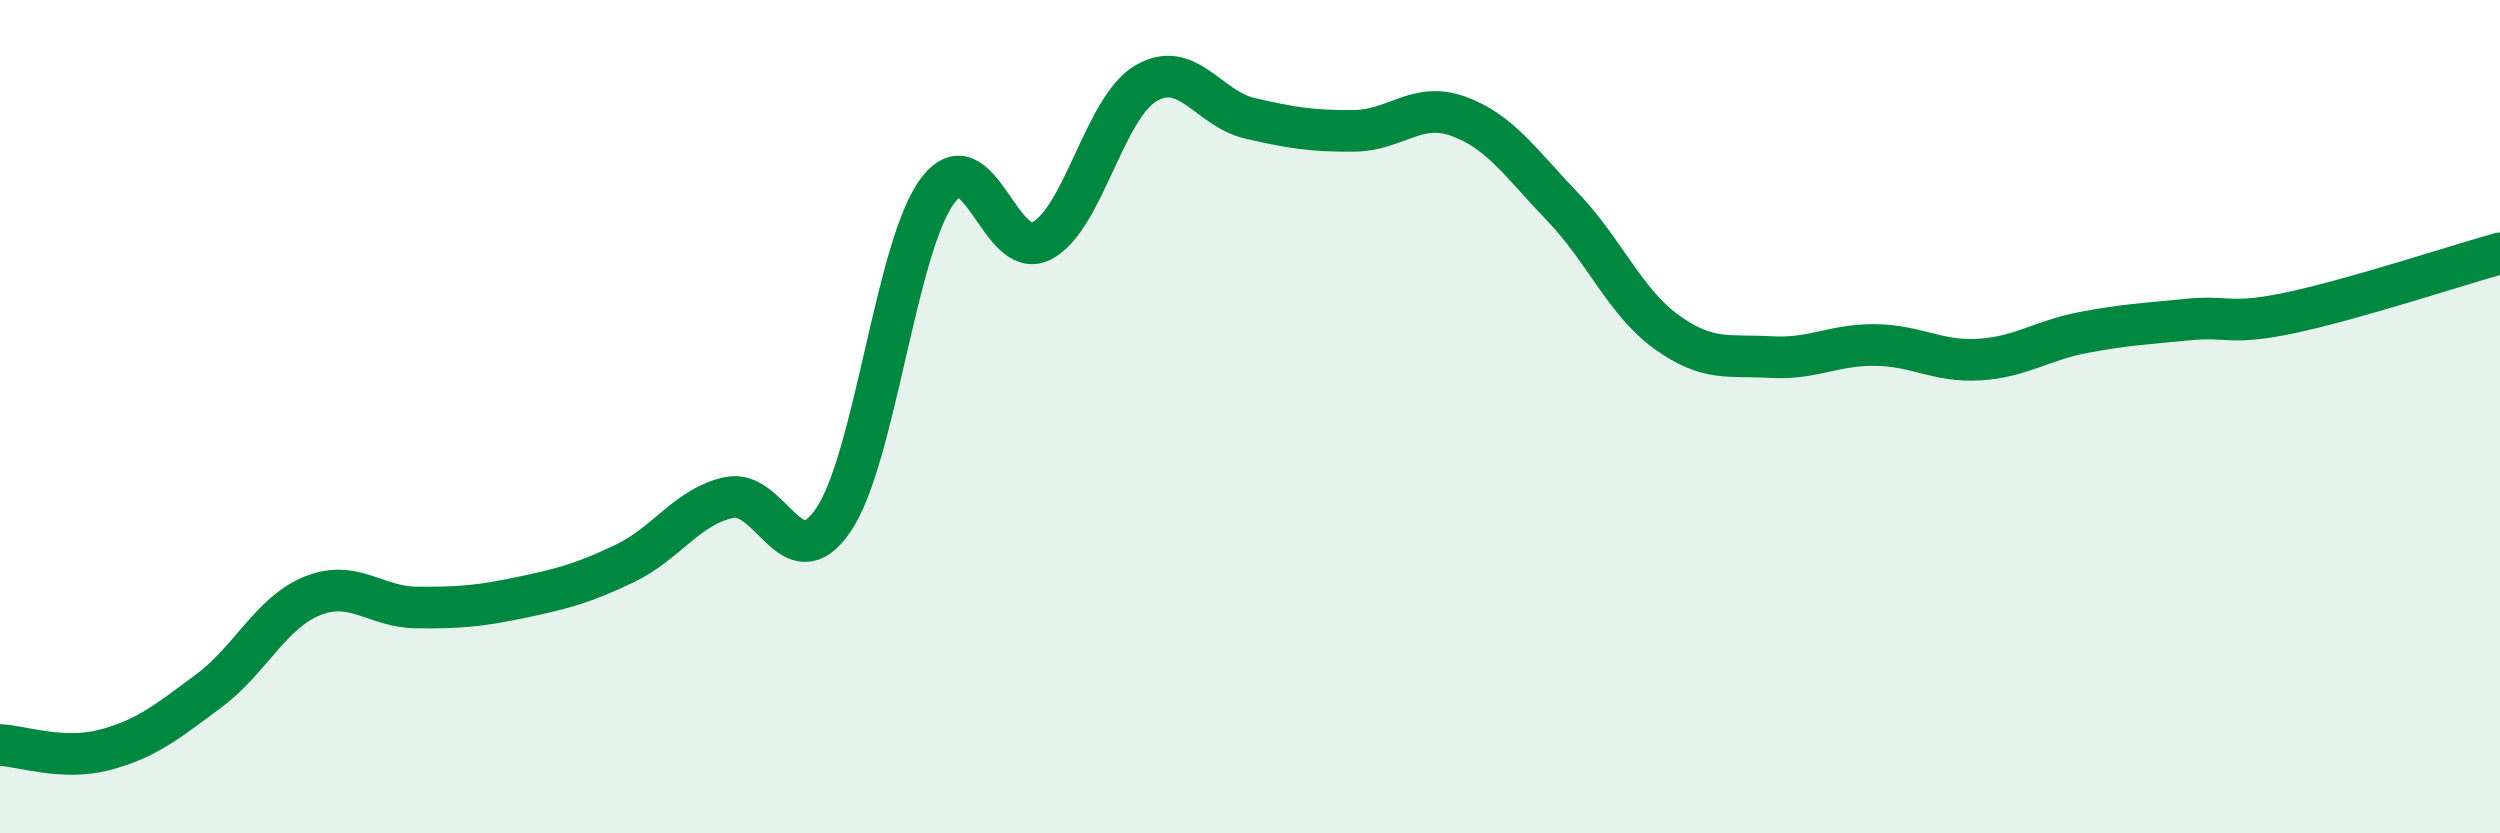
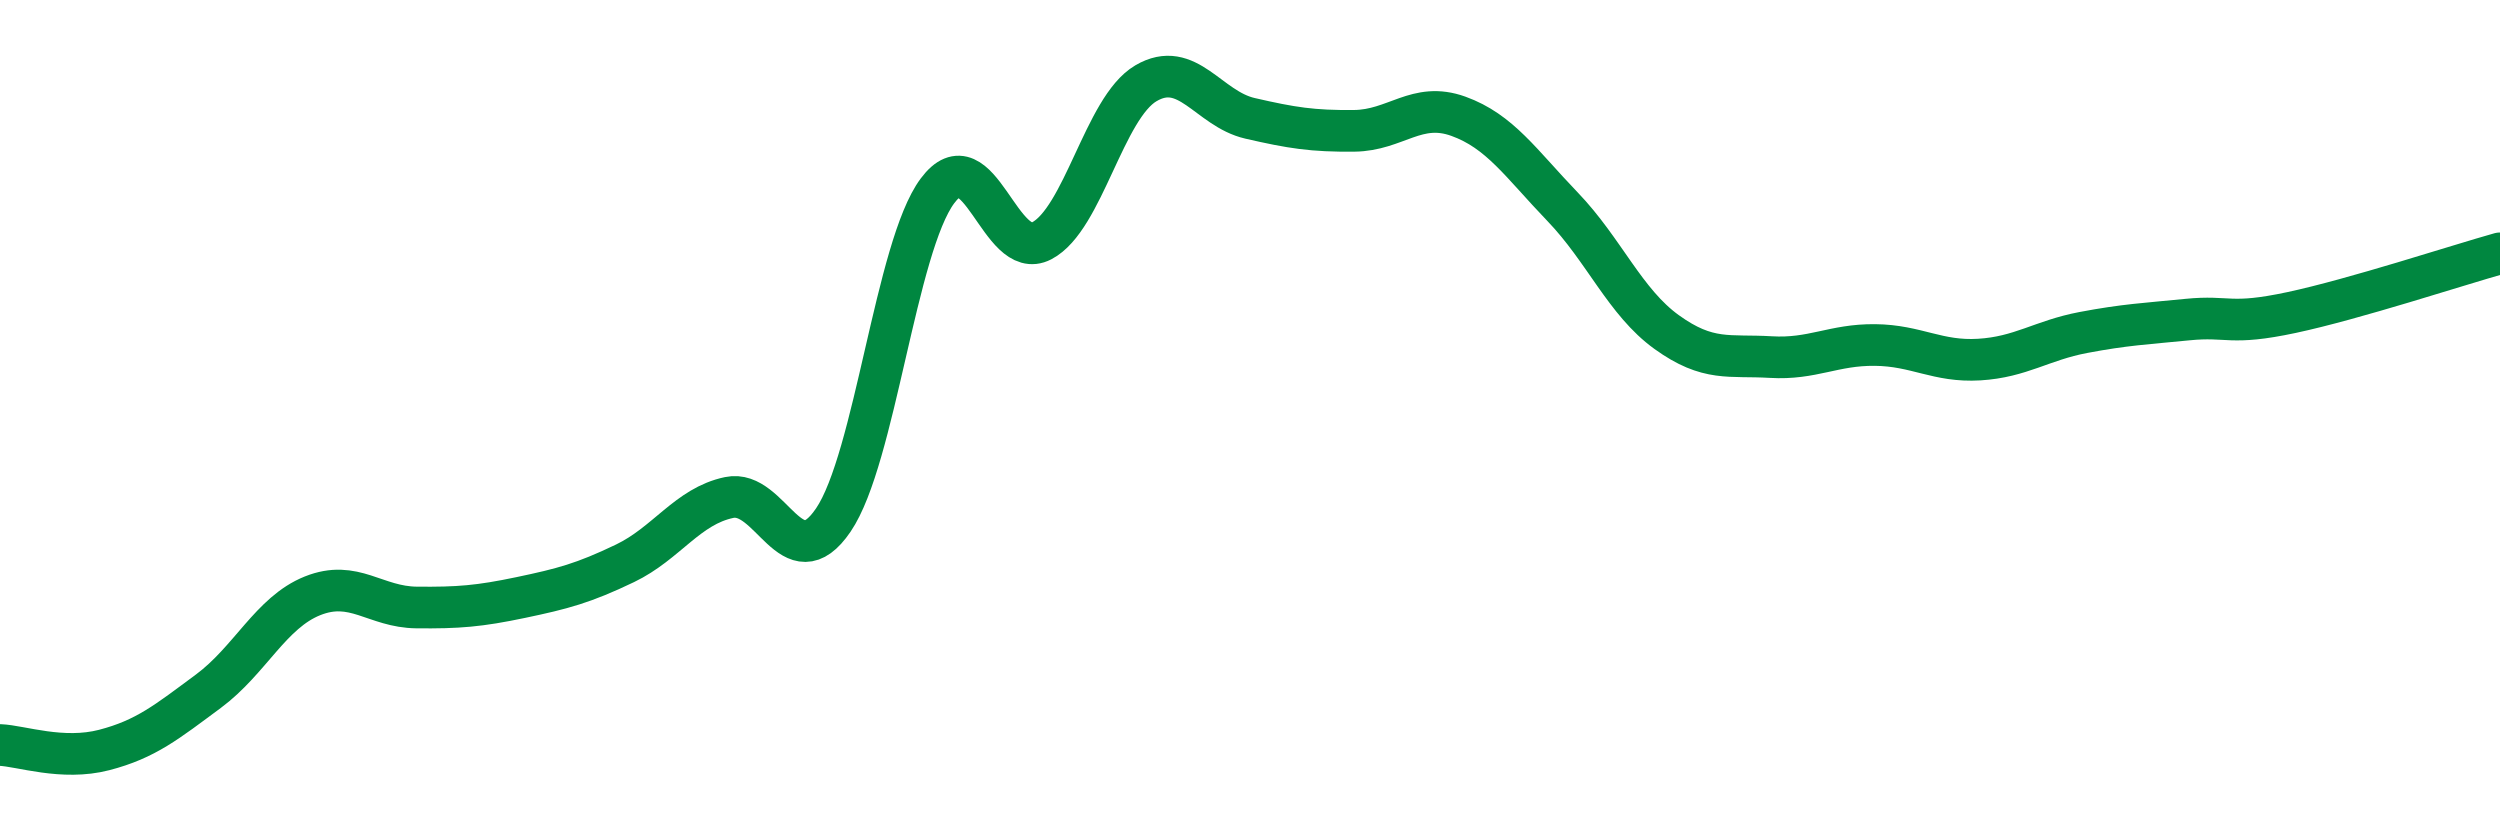
<svg xmlns="http://www.w3.org/2000/svg" width="60" height="20" viewBox="0 0 60 20">
-   <path d="M 0,17.88 C 0.5,17.9 1.5,18.26 2.5,18 C 3.5,17.74 4,17.33 5,16.59 C 6,15.85 6.5,14.7 7.5,14.3 C 8.5,13.9 9,14.57 10,14.58 C 11,14.59 11.5,14.55 12.5,14.34 C 13.5,14.13 14,14 15,13.52 C 16,13.04 16.5,12.15 17.5,11.94 C 18.5,11.73 19,13.95 20,12.48 C 21,11.01 21.5,5.92 22.5,4.58 C 23.5,3.24 24,6.3 25,5.78 C 26,5.26 26.5,2.59 27.5,2 C 28.5,1.41 29,2.61 30,2.84 C 31,3.07 31.5,3.15 32.5,3.14 C 33.5,3.13 34,2.43 35,2.79 C 36,3.15 36.5,3.92 37.5,4.96 C 38.5,6 39,7.25 40,7.97 C 41,8.69 41.5,8.51 42.5,8.57 C 43.5,8.63 44,8.27 45,8.28 C 46,8.29 46.5,8.69 47.5,8.63 C 48.5,8.57 49,8.17 50,7.98 C 51,7.79 51.5,7.77 52.5,7.67 C 53.5,7.57 53.5,7.82 55,7.5 C 56.5,7.18 59,6.36 60,6.08L60 20L0 20Z" fill="#008740" opacity="0.1" stroke-linecap="round" stroke-linejoin="round" />
  <path d="M 0,17.88 C 0.5,17.9 1.5,18.26 2.5,18 C 3.5,17.74 4,17.33 5,16.59 C 6,15.85 6.5,14.7 7.5,14.3 C 8.5,13.9 9,14.57 10,14.58 C 11,14.59 11.5,14.55 12.5,14.34 C 13.5,14.13 14,14 15,13.52 C 16,13.04 16.5,12.15 17.5,11.94 C 18.5,11.73 19,13.95 20,12.48 C 21,11.01 21.5,5.92 22.5,4.58 C 23.5,3.24 24,6.3 25,5.78 C 26,5.26 26.5,2.59 27.5,2 C 28.5,1.41 29,2.61 30,2.84 C 31,3.07 31.5,3.15 32.5,3.14 C 33.5,3.13 34,2.43 35,2.79 C 36,3.15 36.5,3.92 37.5,4.96 C 38.5,6 39,7.25 40,7.97 C 41,8.69 41.5,8.51 42.5,8.57 C 43.5,8.63 44,8.27 45,8.28 C 46,8.29 46.5,8.69 47.5,8.63 C 48.5,8.57 49,8.17 50,7.98 C 51,7.79 51.5,7.77 52.5,7.67 C 53.5,7.57 53.5,7.82 55,7.5 C 56.5,7.18 59,6.36 60,6.08" stroke="#008740" stroke-width="1" fill="none" stroke-linecap="round" stroke-linejoin="round" />
</svg>